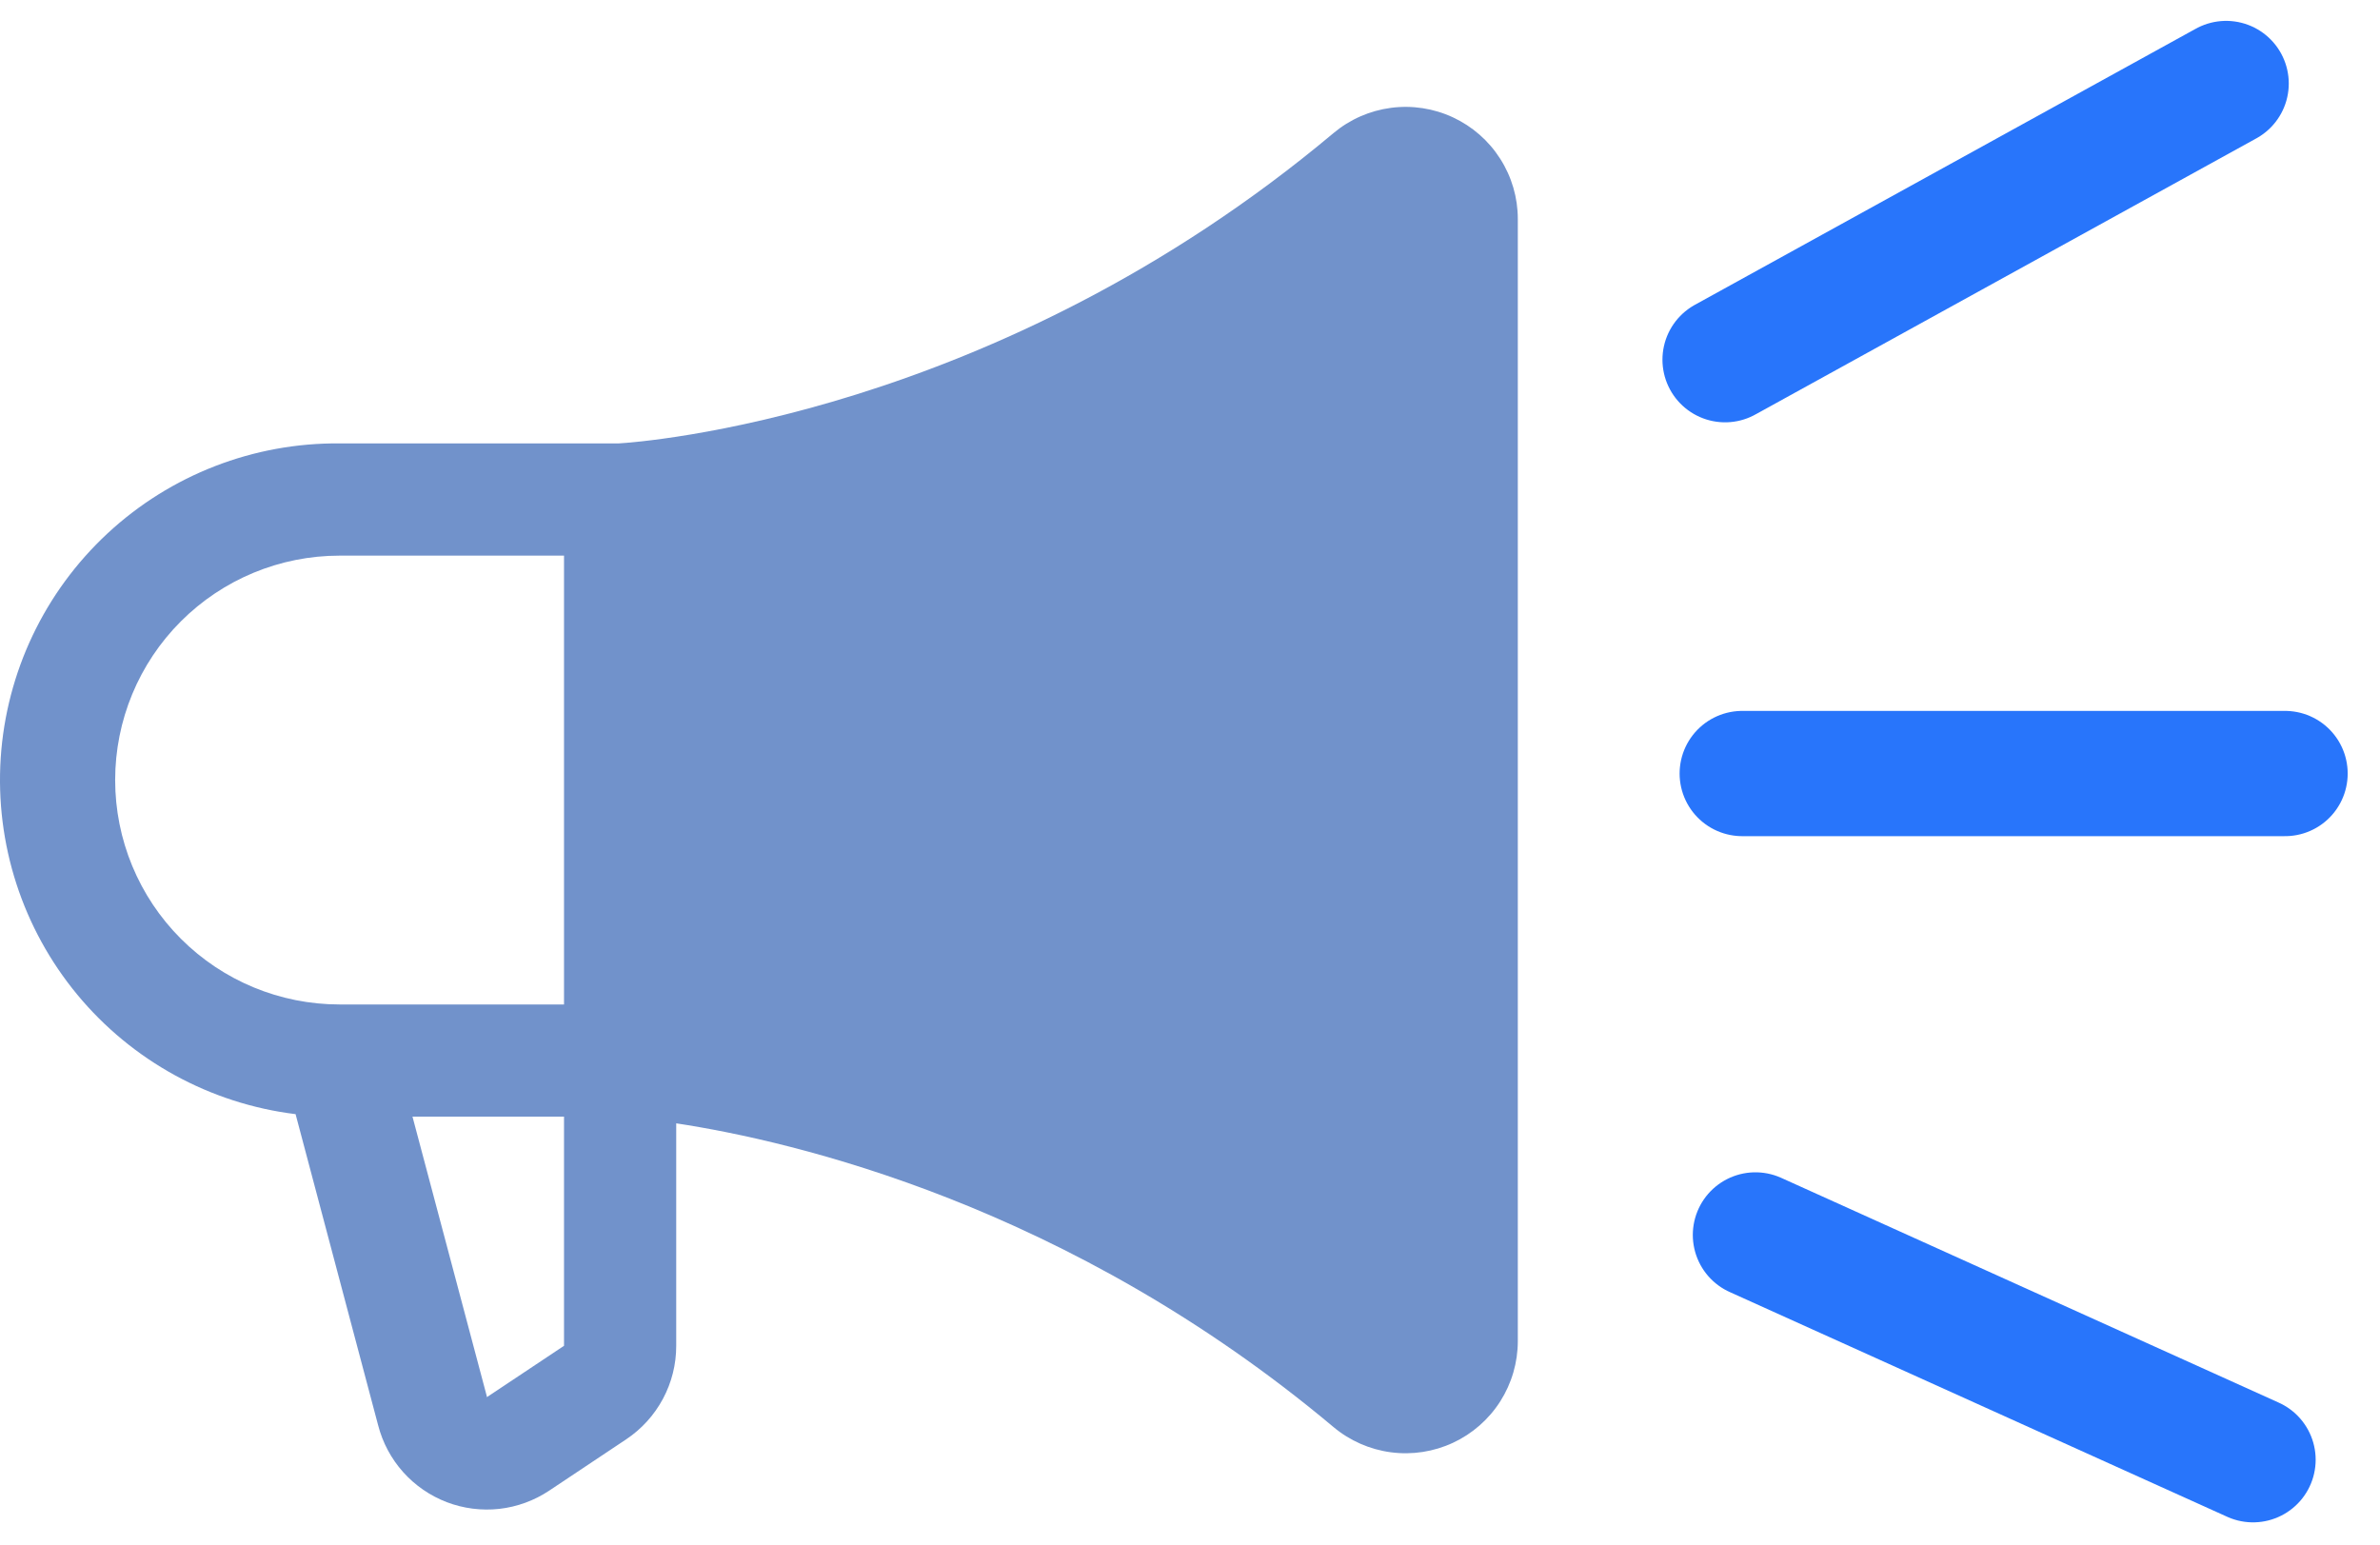
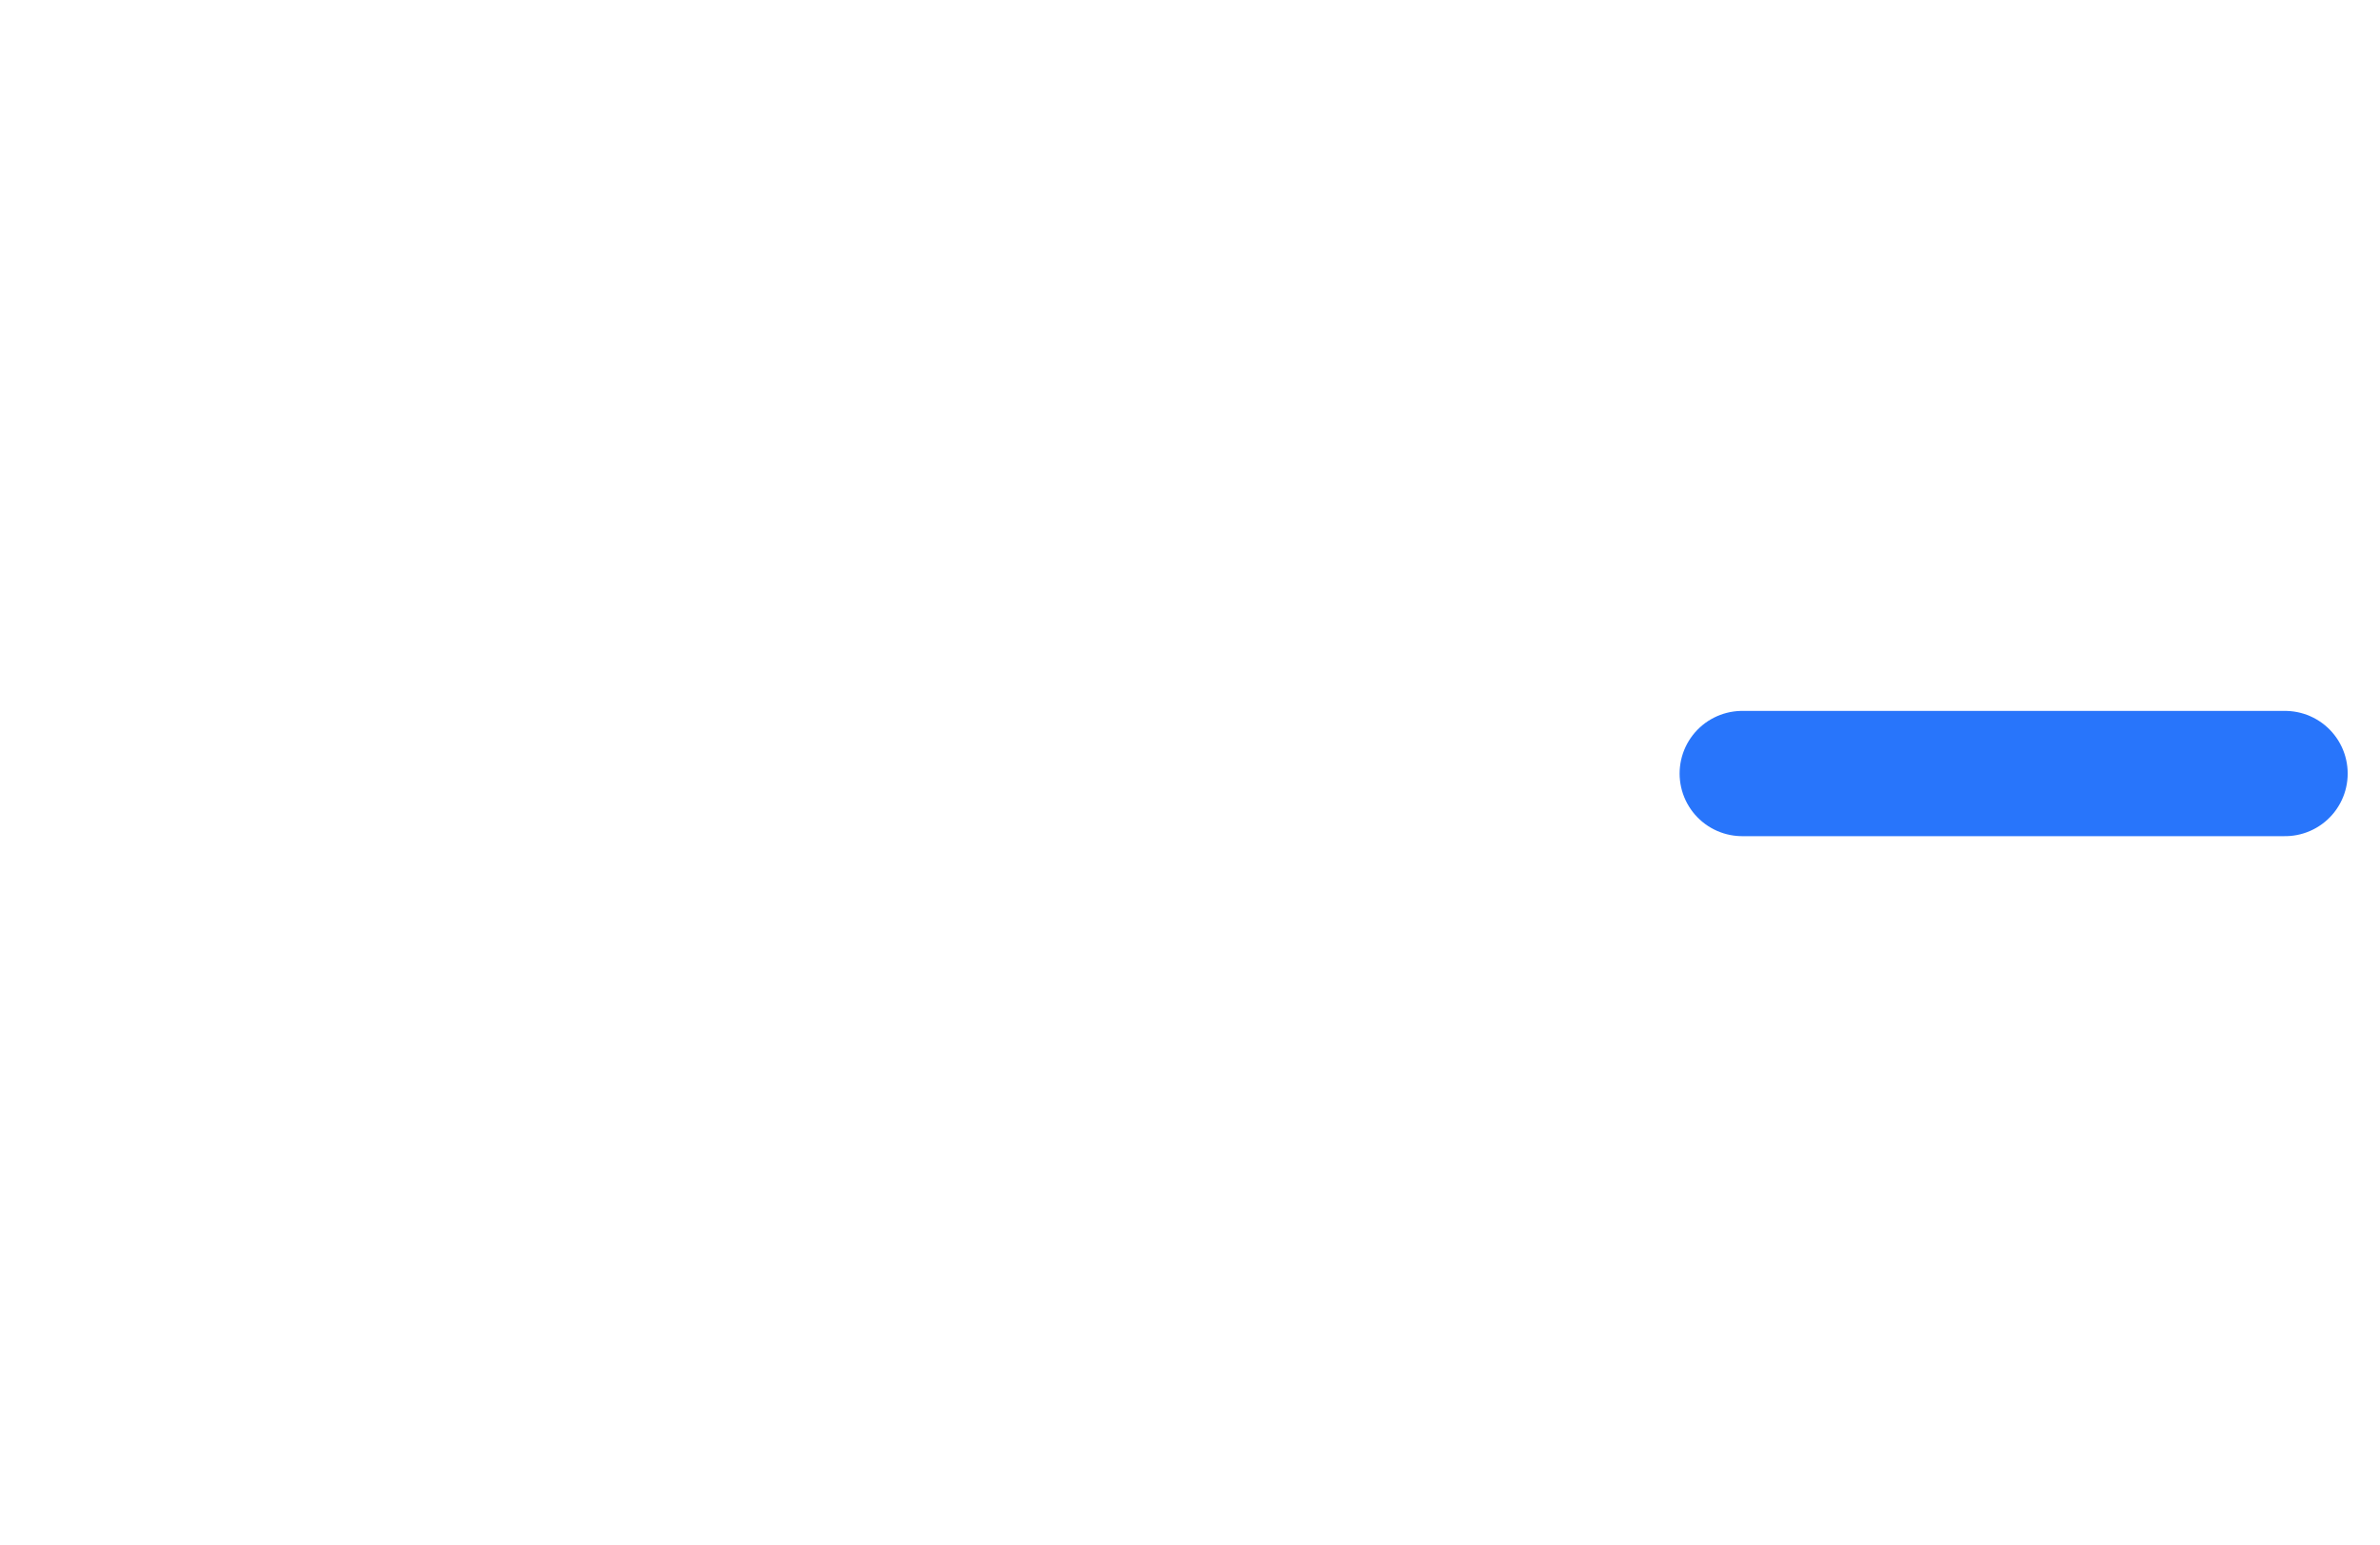
<svg xmlns="http://www.w3.org/2000/svg" width="57" height="37" viewBox="0 0 57 37" fill="none">
-   <path d="M8.133 10.62H14.818C15.306 10.592 23.824 9.992 31.935 3.189C32.327 2.86 32.804 2.65 33.312 2.583C33.819 2.516 34.334 2.595 34.798 2.811C35.262 3.027 35.654 3.371 35.929 3.802C36.205 4.233 36.351 4.734 36.351 5.245V32.12C36.351 32.632 36.205 33.133 35.93 33.565C35.655 33.996 35.263 34.34 34.799 34.556C34.335 34.772 33.819 34.851 33.312 34.784C32.805 34.717 32.327 34.507 31.935 34.178C25.591 28.857 19.002 27.332 16.195 26.905V32.233C16.196 32.676 16.087 33.112 15.878 33.502C15.669 33.893 15.367 34.226 14.999 34.472L13.152 35.703C12.794 35.941 12.385 36.091 11.959 36.139C11.532 36.186 11.1 36.131 10.699 35.978C10.298 35.824 9.94 35.577 9.654 35.257C9.368 34.936 9.163 34.552 9.056 34.136L7.079 26.685C5.036 26.434 3.165 25.41 1.852 23.824C0.539 22.238 -0.117 20.21 0.017 18.155C0.152 16.101 1.068 14.175 2.577 12.774C4.086 11.373 6.074 10.602 8.133 10.62ZM11.66 33.446V33.464L13.508 32.233V26.745H9.879L11.66 33.446ZM8.133 24.058H13.508V13.308H8.133C6.707 13.308 5.34 13.874 4.332 14.882C3.324 15.89 2.758 17.257 2.758 18.683C2.758 20.108 3.324 21.476 4.332 22.484C5.34 23.492 6.707 24.058 8.133 24.058Z" fill="#7192CB" />
-   <path d="M41.315 8.615L53.315 2" stroke="#2875FB" stroke-width="3" stroke-linecap="round" />
-   <path d="M42.042 29.578L53.959 34.962" stroke="#2875FB" stroke-width="3" stroke-linecap="round" />
  <path d="M41.726 18.527H54.726" stroke="#2875FB" stroke-width="3" stroke-linecap="round" />
</svg>